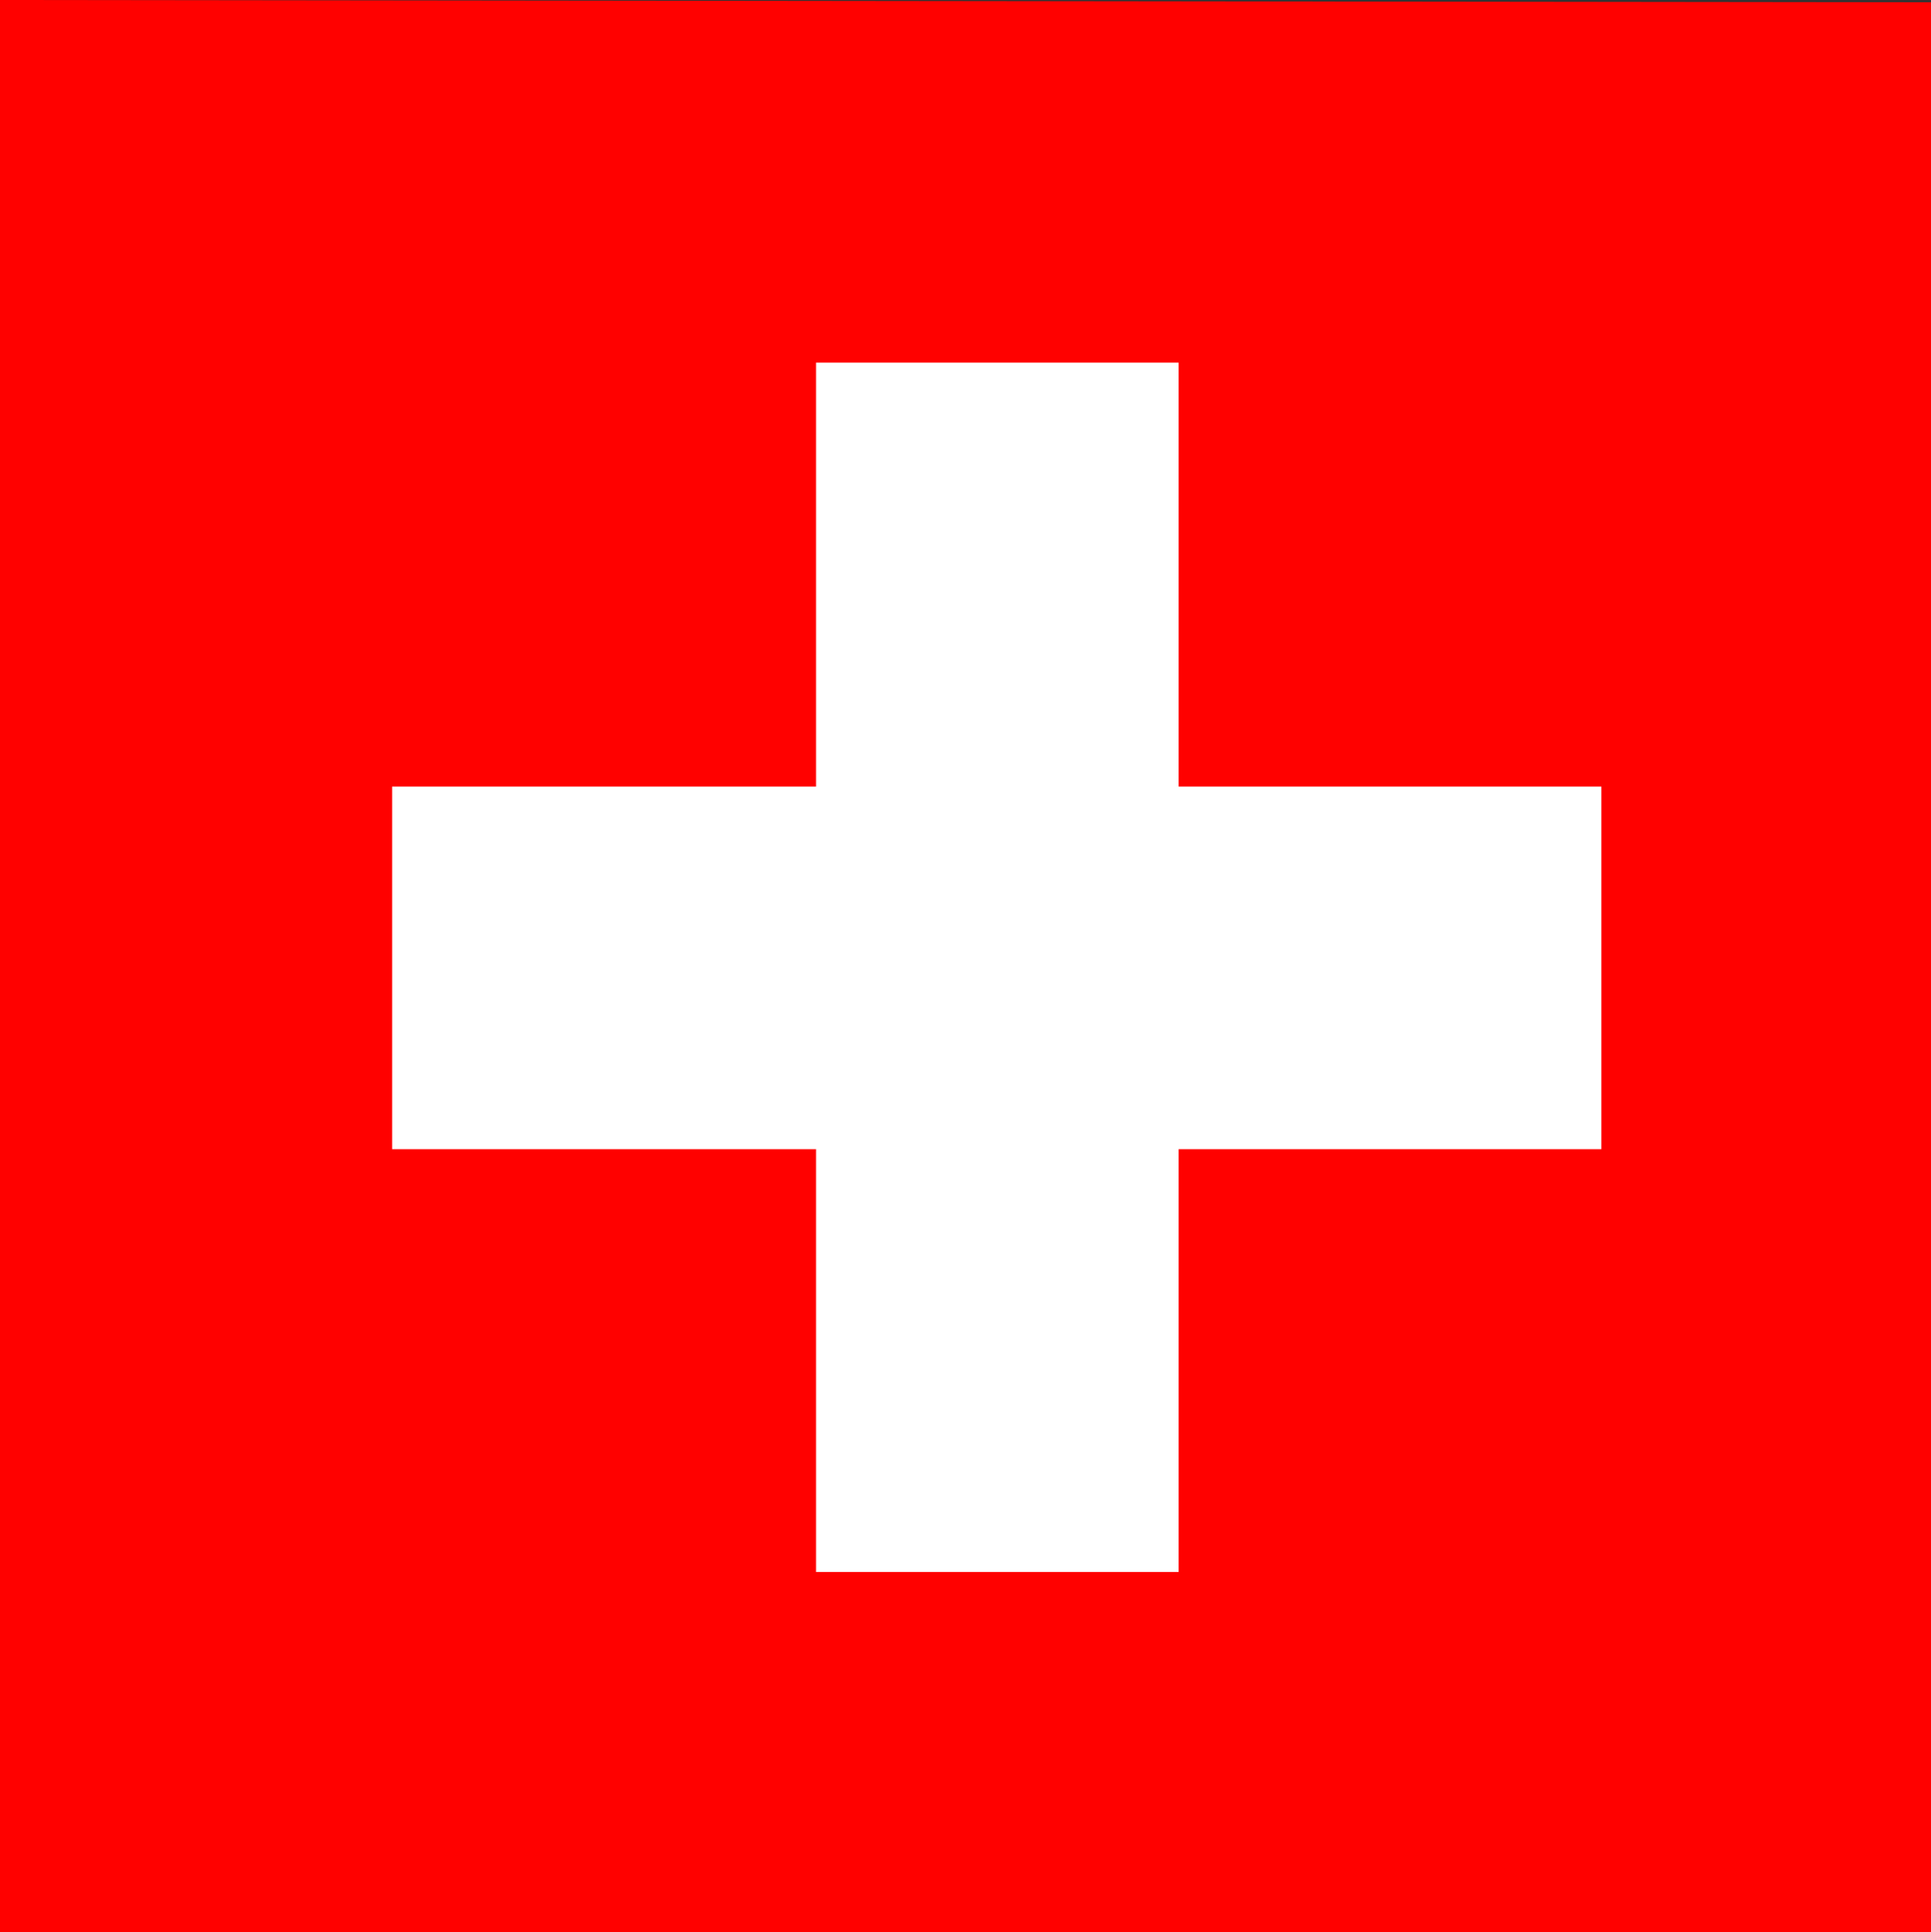
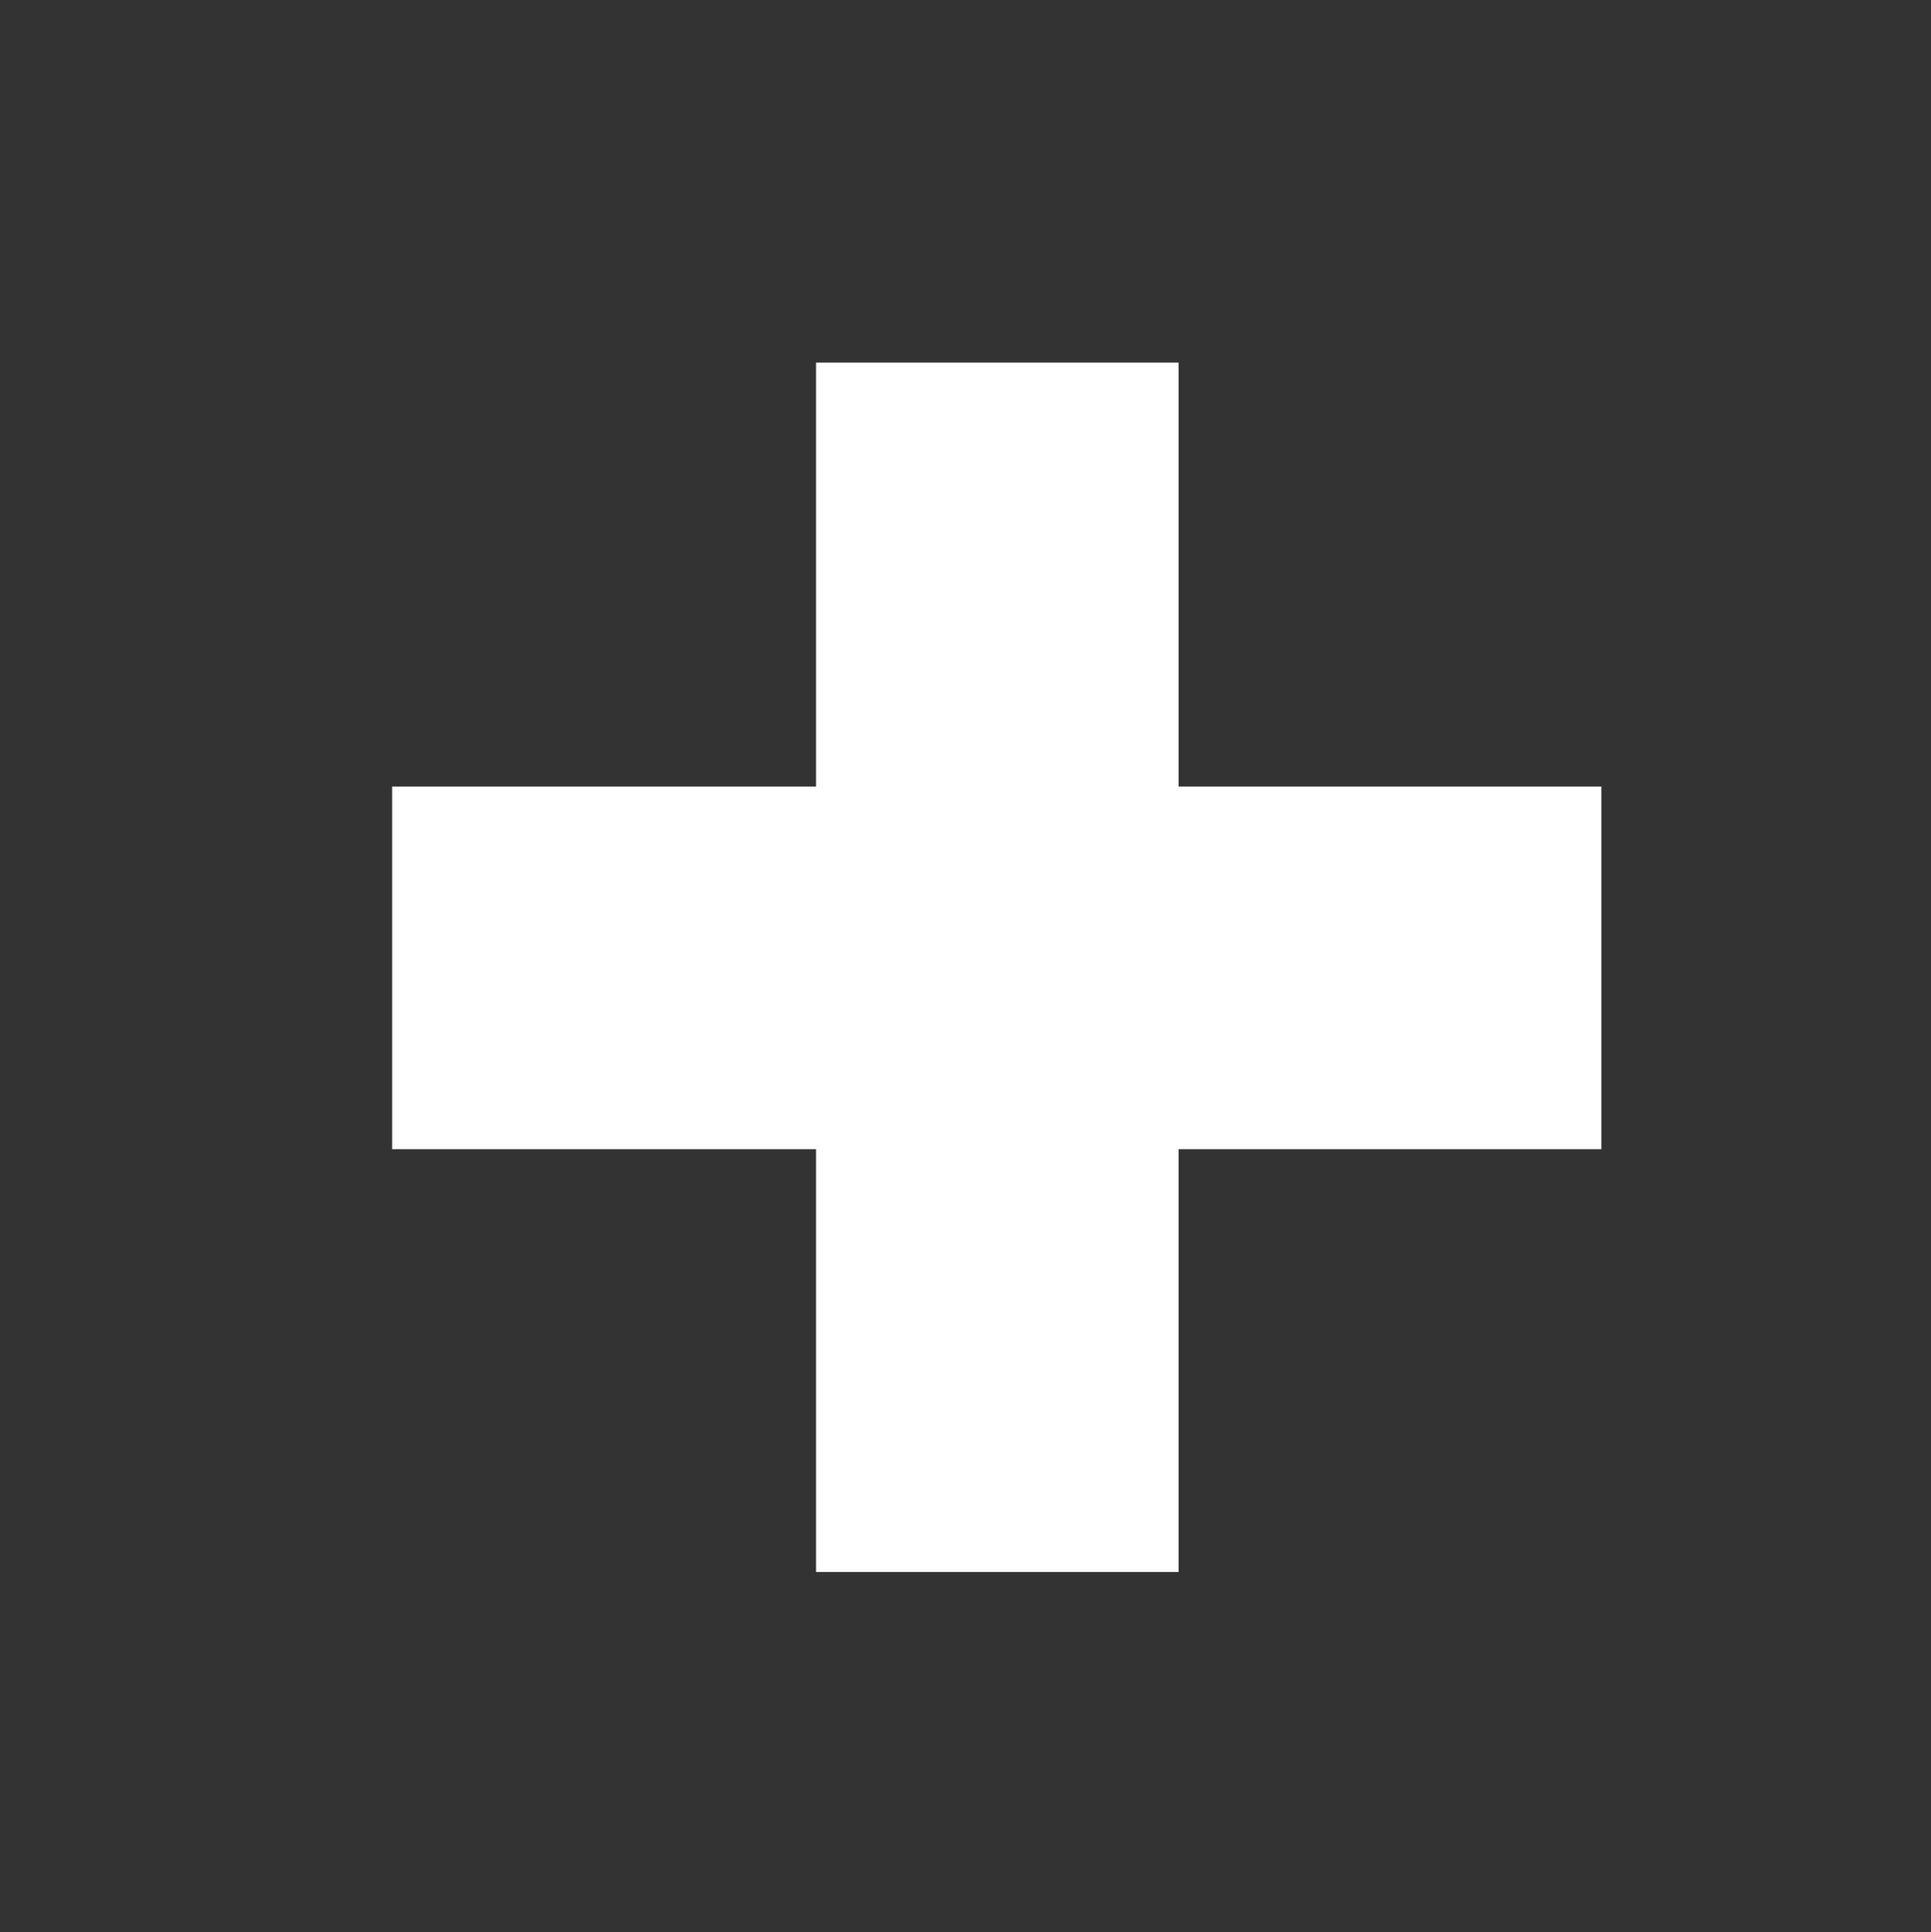
<svg xmlns="http://www.w3.org/2000/svg" version="1.1" id="Ebene_1" x="0px" y="0px" viewBox="0 0 169.9 170" style="enable-background:new 0 0 169.9 170;" xml:space="preserve">
  <rect x="0" y="0" width="169.9" height="170" fill="#333333" stroke="none" />
  <style type="text/css">
	.st0{fill:#FF0100;}
	.st1{fill:#FFFFFF;}
</style>
  <g>
-     <polygon class="st0" points="-0.1,170 0,0 169.9,0.2 169.9,170  " />
-   </g>
+     </g>
  <g>
    <rect id="_x32_" x="34.5" y="69.2" class="st1" width="106.4" height="31.9" />
    <rect id="_x31_" x="71.8" y="31.9" class="st1" width="31.9" height="106.4" />
  </g>
</svg>